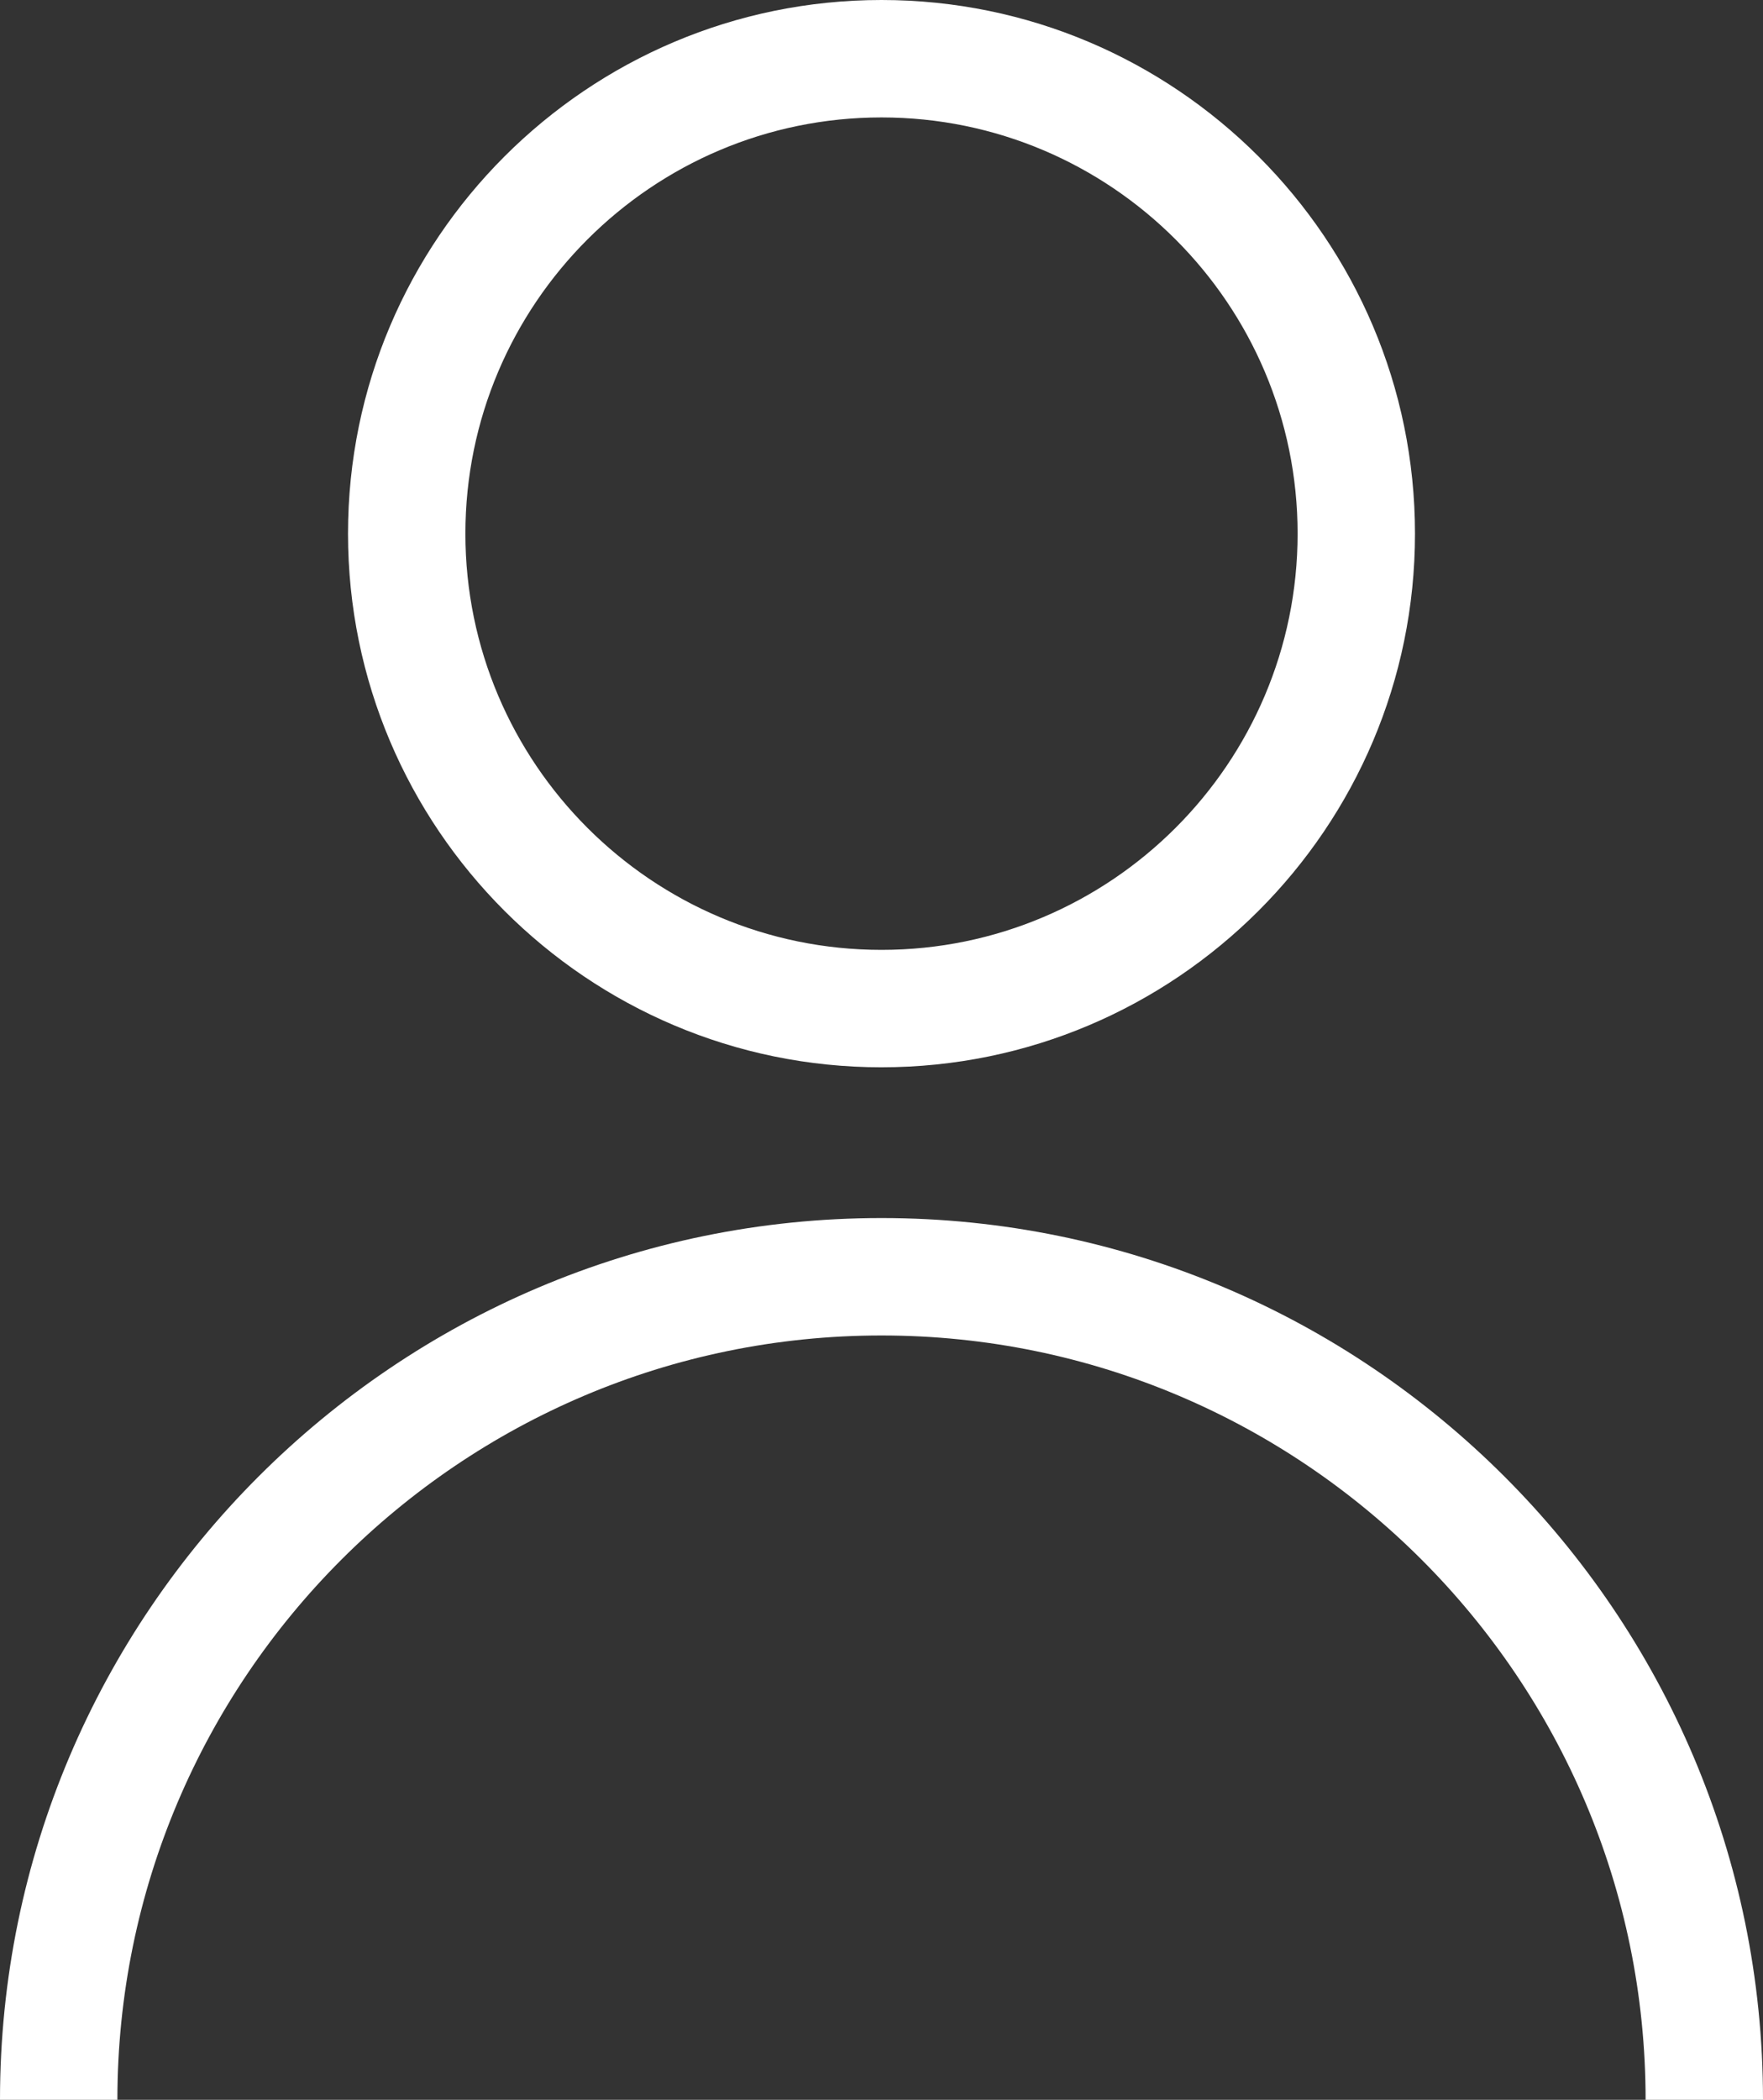
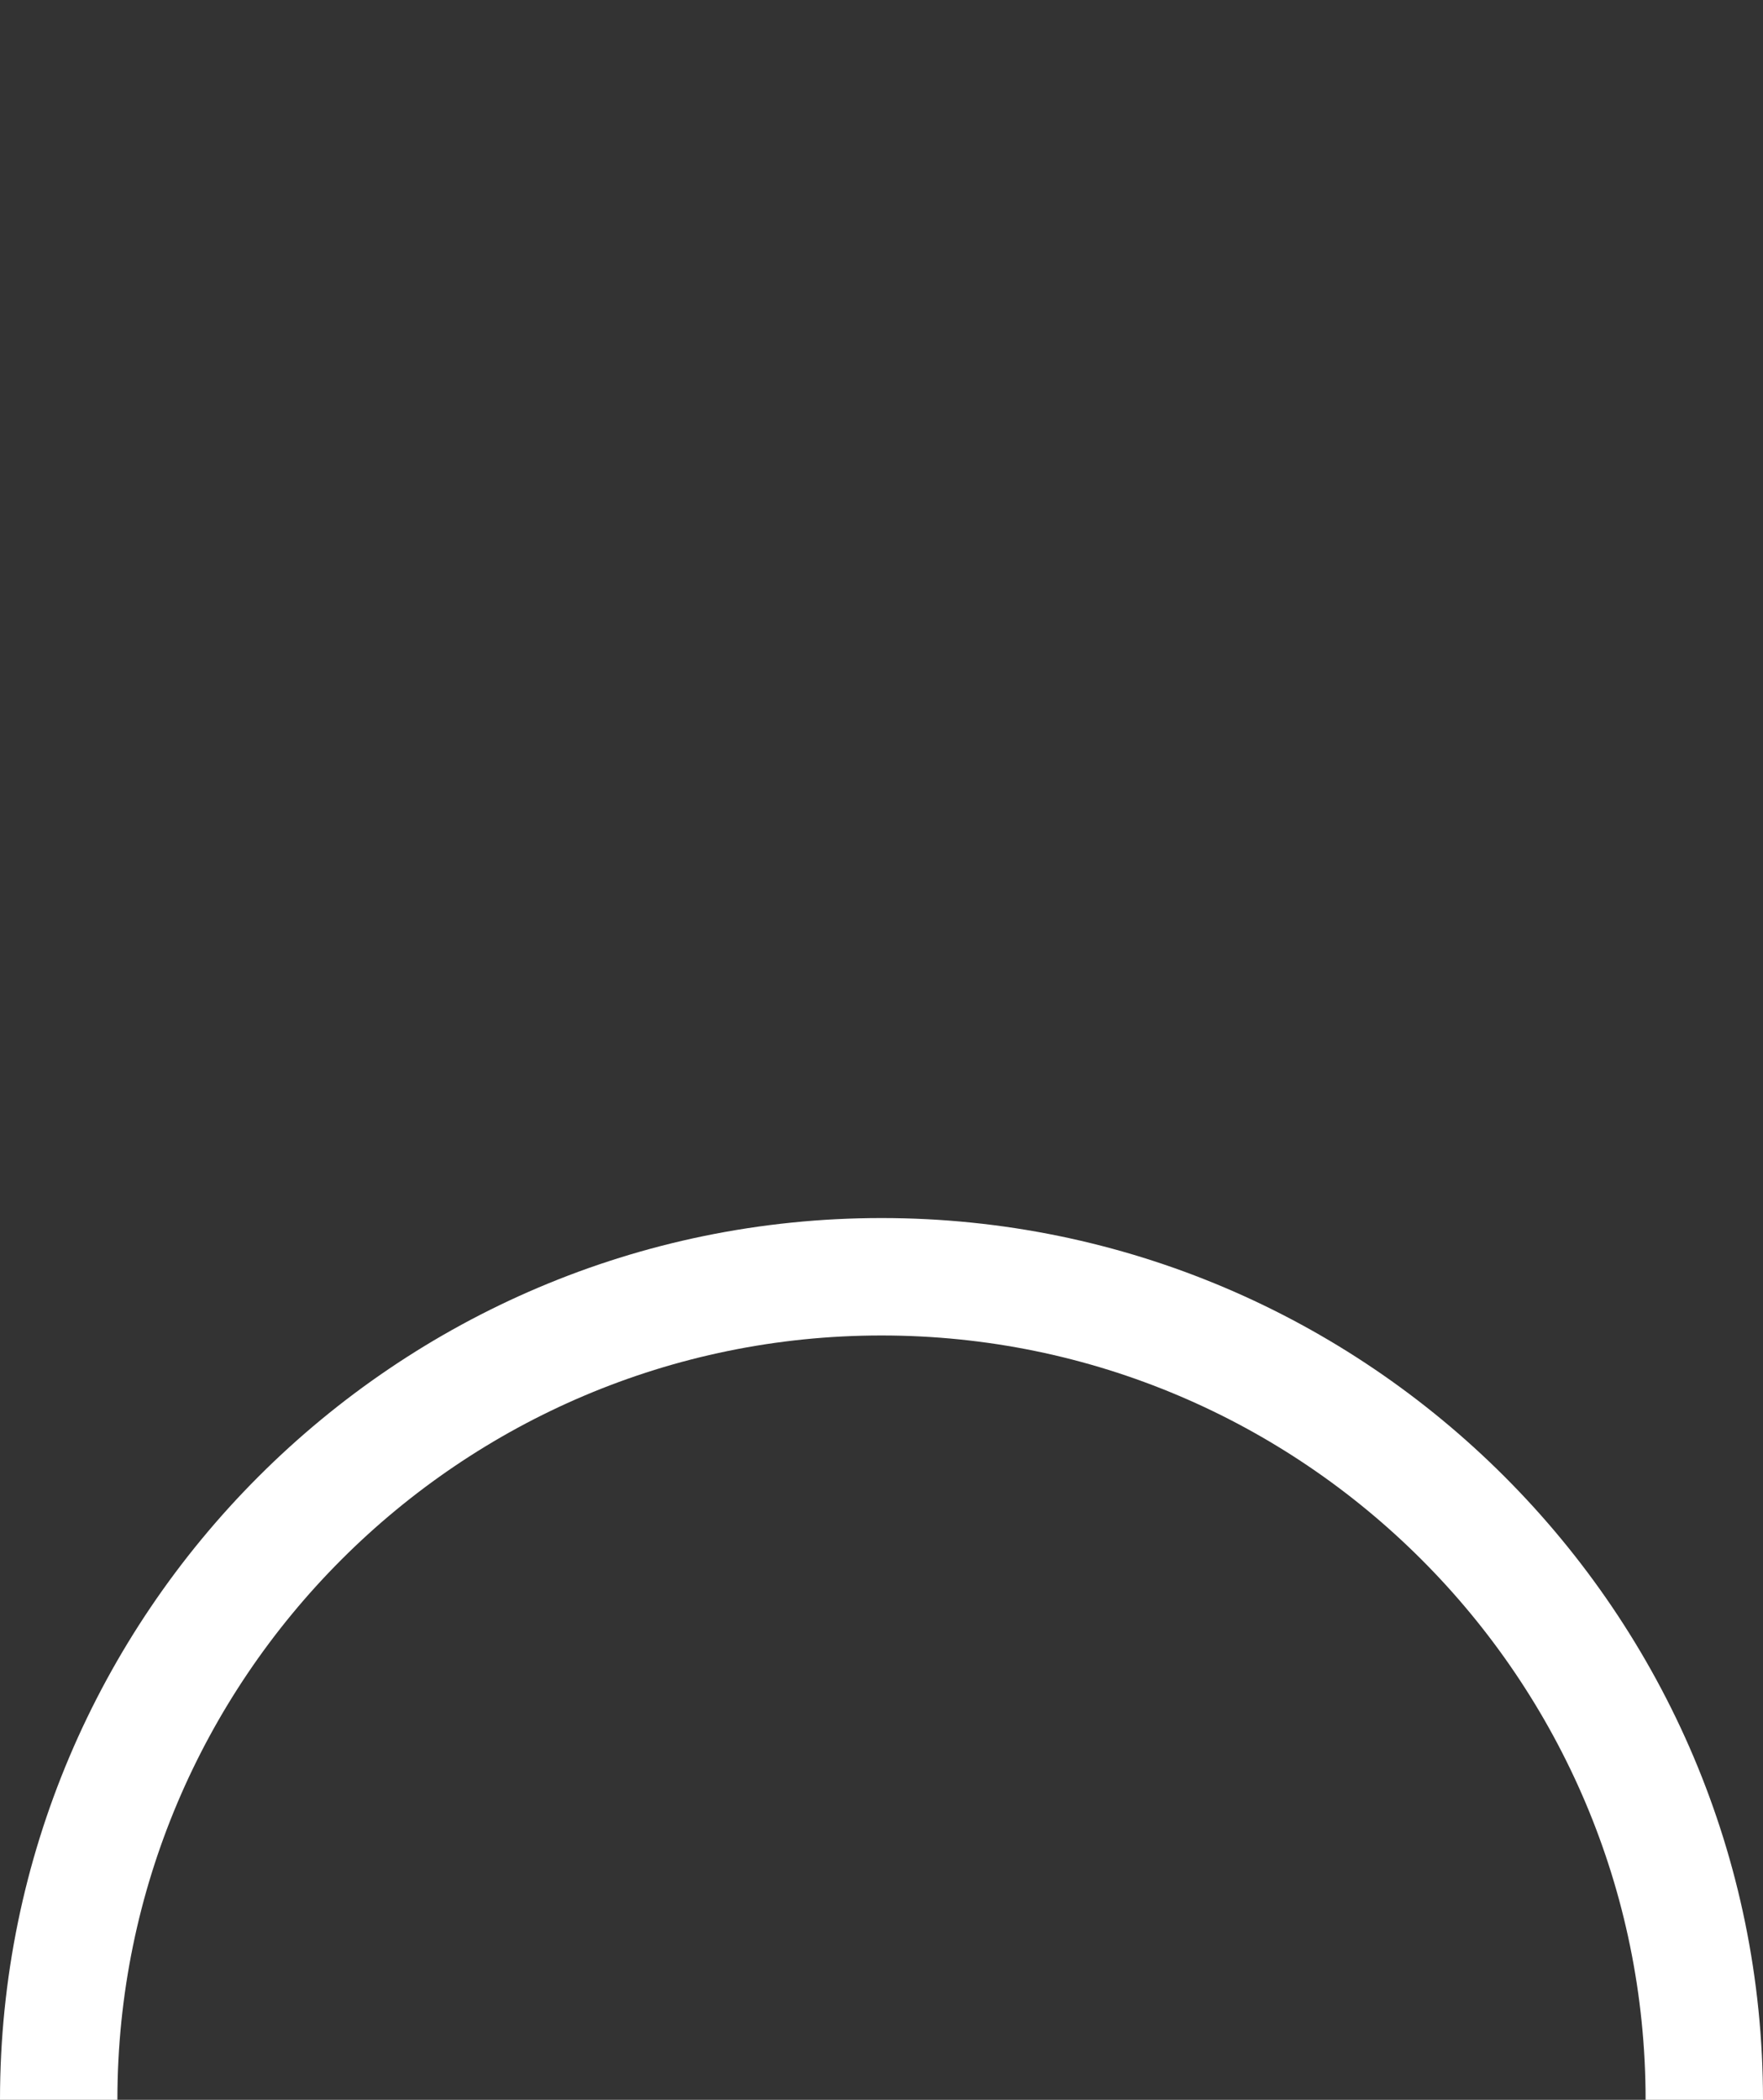
<svg xmlns="http://www.w3.org/2000/svg" id="_Слой_1" data-name="Слой_1" version="1.1" viewBox="0 0 167.97 200">
  <rect x="0" y="0" width="167.97" height="200" fill="#333333" stroke="none" />
  <defs>
    <style> .st0 { fill: #fff; } </style>
  </defs>
-   <path class="st0" d="M83.985,101.657c-28.027,0-50.828-22.802-50.828-50.828S55.958,0,83.985,0c28.026,0,50.828,22.802,50.828,50.828s-22.802,50.828-50.828,50.828ZM83.985,11.185c-21.859,0-39.644,17.784-39.644,39.644s17.784,39.644,39.644,39.644,39.644-17.784,39.644-39.644S105.845,11.185,83.985,11.185Z" />
  <path class="st0" d="M167.97,200h-11.185c0-40.142-32.659-72.8-72.8-72.8-40.142,0-72.8,32.659-72.8,72.8H0c0-46.31,37.675-83.985,83.985-83.985s83.985,37.675,83.985,83.985Z" />
</svg>